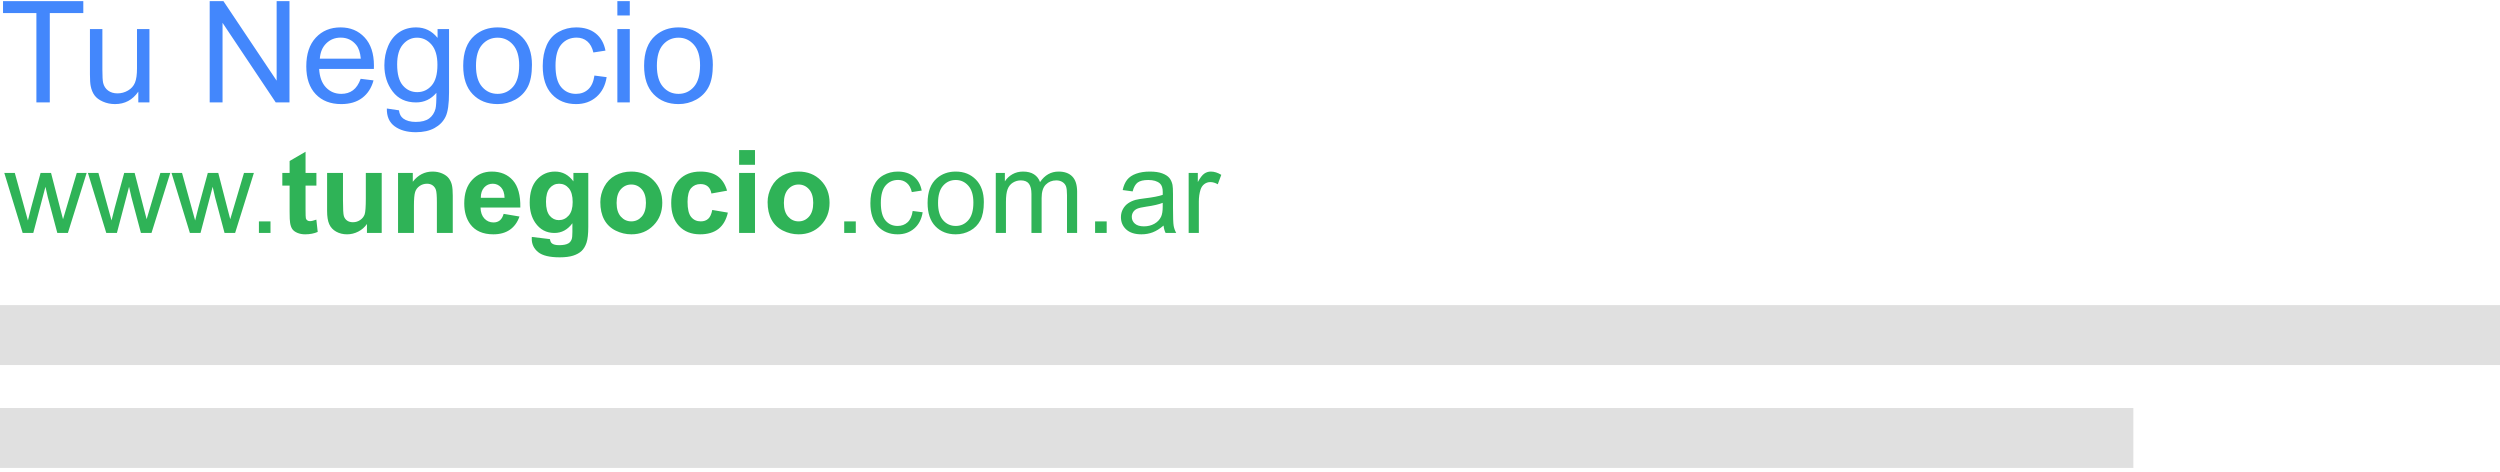
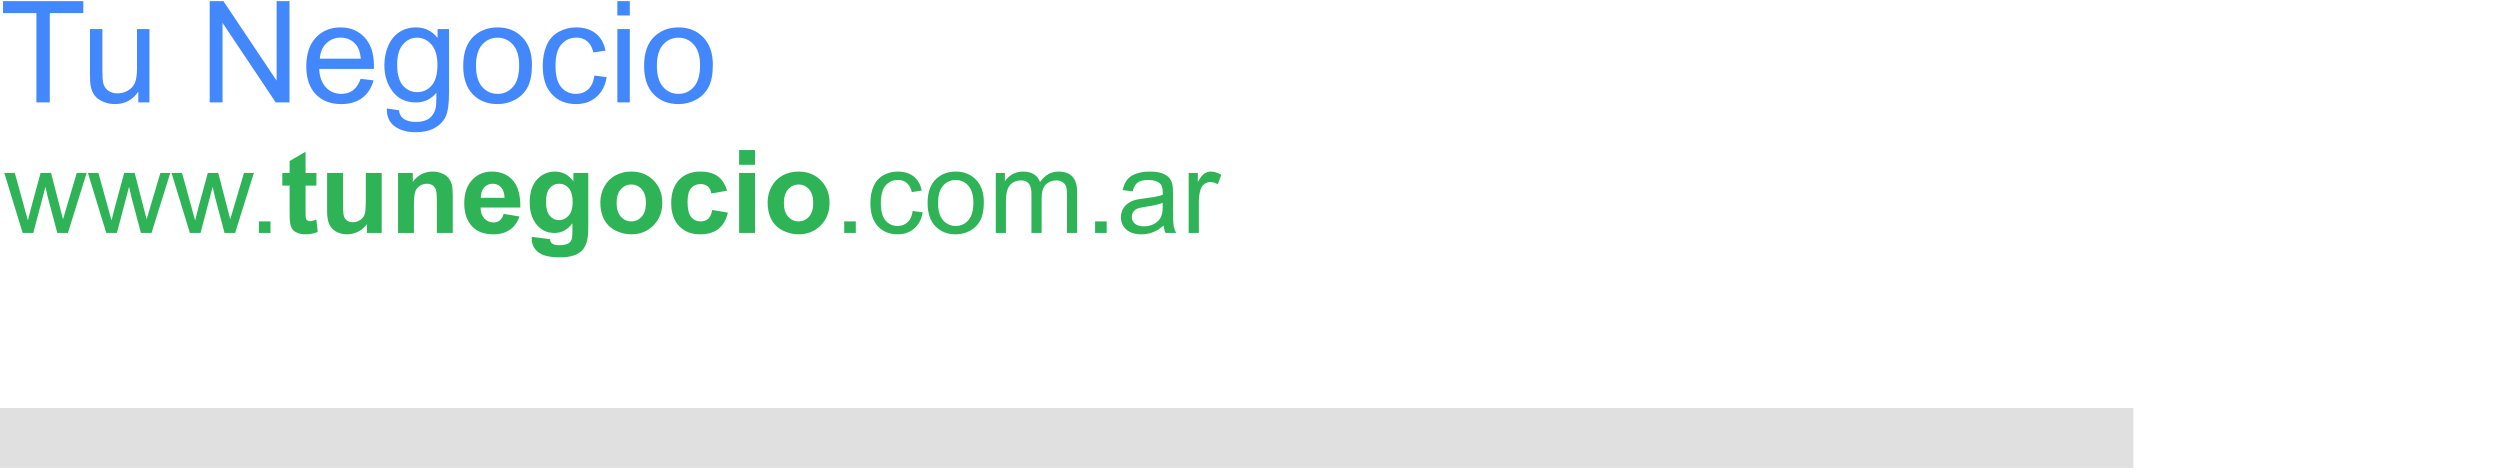
<svg xmlns="http://www.w3.org/2000/svg" xmlns:ns1="http://www.bohemiancoding.com/sketch/ns" width="583px" height="110px" viewBox="0 0 583 110" version="1.1">
  <title>1_before_argentina</title>
  <desc>Created with Sketch.</desc>
  <defs />
  <g id="Page-1" stroke="none" stroke-width="1" fill="none" fill-rule="evenodd" ns1:type="MSPage">
    <g id="1_after_argentina" ns1:type="MSLayerGroup">
      <g id="1_before_argentina" ns1:type="MSShapeGroup">
-         <rect id="Rectangle-path-Copy-5" fill="#E0E0E0" x="0" y="71.146" width="583" height="13.977" />
        <rect id="Rectangle-path-Copy-7" fill="#E0E0E0" x="0" y="95.146" width="497.5" height="13.977" />
        <path d="M8.487,23.887 L8.487,3.053 L0.705,3.053 L0.705,0.265 L19.428,0.265 L19.428,3.053 L11.613,3.053 L11.613,23.887 L8.487,23.887 Z M32.254,23.887 L32.254,21.374 C30.922,23.307 29.112,24.274 26.824,24.274 C25.815,24.274 24.872,24.081 23.996,23.694 C23.121,23.307 22.471,22.821 22.047,22.236 C21.622,21.65 21.324,20.933 21.152,20.085 C21.034,19.515 20.975,18.613 20.975,17.377 L20.975,6.775 L23.876,6.775 L23.876,16.266 C23.876,17.78 23.935,18.801 24.053,19.327 C24.235,20.09 24.622,20.689 25.213,21.124 C25.804,21.559 26.534,21.776 27.404,21.776 C28.275,21.776 29.091,21.554 29.854,21.108 C30.616,20.662 31.156,20.055 31.473,19.287 C31.79,18.519 31.948,17.404 31.948,15.943 L31.948,6.775 L34.849,6.775 L34.849,23.887 L32.254,23.887 Z M48.9,23.887 L48.9,0.265 L52.106,0.265 L64.513,18.812 L64.513,0.265 L67.51,0.265 L67.51,23.887 L64.304,23.887 L51.897,5.325 L51.897,23.887 L48.9,23.887 Z M84.107,18.377 L87.104,18.747 C86.631,20.498 85.756,21.857 84.478,22.824 C83.199,23.791 81.567,24.274 79.579,24.274 C77.076,24.274 75.092,23.503 73.625,21.962 C72.159,20.42 71.426,18.258 71.426,15.476 C71.426,12.597 72.167,10.363 73.65,8.773 C75.132,7.183 77.055,6.388 79.418,6.388 C81.706,6.388 83.575,7.167 85.025,8.725 C86.476,10.282 87.201,12.474 87.201,15.299 C87.201,15.471 87.195,15.729 87.185,16.072 L74.423,16.072 C74.53,17.952 75.062,19.392 76.018,20.391 C76.974,21.39 78.167,21.889 79.595,21.889 C80.659,21.889 81.567,21.61 82.318,21.051 C83.07,20.493 83.667,19.601 84.107,18.377 L84.107,18.377 Z M74.584,13.688 L84.139,13.688 C84.01,12.248 83.645,11.169 83.044,10.449 C82.12,9.332 80.922,8.773 79.45,8.773 C78.118,8.773 76.998,9.219 76.091,10.11 C75.183,11.002 74.681,12.194 74.584,13.688 L74.584,13.688 Z M90.214,25.305 L93.034,25.724 C93.152,26.594 93.48,27.228 94.017,27.626 C94.736,28.163 95.719,28.431 96.965,28.431 C98.308,28.431 99.345,28.163 100.075,27.626 C100.806,27.088 101.3,26.336 101.558,25.37 C101.708,24.779 101.778,23.538 101.767,21.648 C100.5,23.141 98.921,23.887 97.03,23.887 C94.677,23.887 92.857,23.039 91.567,21.341 C90.278,19.644 89.634,17.608 89.634,15.234 C89.634,13.602 89.929,12.095 90.52,10.715 C91.111,9.334 91.968,8.268 93.09,7.516 C94.213,6.764 95.531,6.388 97.046,6.388 C99.066,6.388 100.731,7.205 102.041,8.837 L102.041,6.775 L104.716,6.775 L104.716,21.567 C104.716,24.231 104.445,26.119 103.902,27.231 C103.36,28.343 102.5,29.221 101.324,29.865 C100.148,30.51 98.7,30.832 96.982,30.832 C94.941,30.832 93.292,30.373 92.035,29.454 C90.778,28.536 90.171,27.153 90.214,25.305 L90.214,25.305 Z M92.615,15.025 C92.615,17.27 93.061,18.908 93.952,19.94 C94.844,20.971 95.961,21.486 97.304,21.486 C98.636,21.486 99.753,20.973 100.655,19.948 C101.558,18.922 102.009,17.313 102.009,15.122 C102.009,13.027 101.544,11.448 100.615,10.384 C99.686,9.321 98.566,8.789 97.255,8.789 C95.966,8.789 94.871,9.313 93.968,10.36 C93.066,11.408 92.615,12.962 92.615,15.025 L92.615,15.025 Z M108.019,15.331 C108.019,12.162 108.9,9.815 110.662,8.29 C112.133,7.022 113.927,6.388 116.044,6.388 C118.396,6.388 120.319,7.159 121.812,8.7 C123.305,10.242 124.052,12.372 124.052,15.089 C124.052,17.292 123.722,19.024 123.061,20.286 C122.4,21.548 121.439,22.528 120.177,23.227 C118.914,23.925 117.537,24.274 116.044,24.274 C113.648,24.274 111.712,23.506 110.235,21.97 C108.758,20.434 108.019,18.221 108.019,15.331 L108.019,15.331 Z M111,15.331 C111,17.523 111.478,19.163 112.434,20.254 C113.39,21.344 114.593,21.889 116.044,21.889 C117.483,21.889 118.681,21.341 119.637,20.246 C120.593,19.15 121.071,17.48 121.071,15.234 C121.071,13.118 120.59,11.515 119.629,10.425 C118.667,9.334 117.472,8.789 116.044,8.789 C114.593,8.789 113.39,9.332 112.434,10.417 C111.478,11.502 111,13.14 111,15.331 L111,15.331 Z M138.618,17.619 L141.47,17.99 C141.159,19.956 140.361,21.494 139.077,22.606 C137.794,23.718 136.217,24.274 134.348,24.274 C132.006,24.274 130.124,23.509 128.701,21.978 C127.277,20.447 126.566,18.253 126.566,15.396 C126.566,13.548 126.872,11.931 127.484,10.545 C128.096,9.16 129.028,8.12 130.28,7.428 C131.531,6.735 132.893,6.388 134.364,6.388 C136.223,6.388 137.743,6.858 138.924,7.798 C140.106,8.738 140.863,10.073 141.196,11.802 L138.377,12.237 C138.108,11.088 137.633,10.223 136.951,9.643 C136.268,9.063 135.444,8.773 134.477,8.773 C133.016,8.773 131.829,9.297 130.916,10.344 C130.003,11.391 129.546,13.048 129.546,15.315 C129.546,17.614 129.987,19.284 130.868,20.326 C131.749,21.368 132.898,21.889 134.316,21.889 C135.455,21.889 136.405,21.54 137.168,20.842 C137.931,20.144 138.414,19.069 138.618,17.619 L138.618,17.619 Z M143.968,3.601 L143.968,0.265 L146.868,0.265 L146.868,3.601 L143.968,3.601 Z M143.968,23.887 L143.968,6.775 L146.868,6.775 L146.868,23.887 L143.968,23.887 Z M150.204,15.331 C150.204,12.162 151.085,9.815 152.846,8.29 C154.318,7.022 156.112,6.388 158.228,6.388 C160.581,6.388 162.504,7.159 163.997,8.7 C165.49,10.242 166.236,12.372 166.236,15.089 C166.236,17.292 165.906,19.024 165.245,20.286 C164.585,21.548 163.623,22.528 162.361,23.227 C161.099,23.925 159.721,24.274 158.228,24.274 C155.833,24.274 153.896,23.506 152.419,21.97 C150.942,20.434 150.204,18.221 150.204,15.331 L150.204,15.331 Z M153.185,15.331 C153.185,17.523 153.663,19.163 154.619,20.254 C155.575,21.344 156.778,21.889 158.228,21.889 C159.668,21.889 160.865,21.341 161.821,20.246 C162.777,19.15 163.255,17.48 163.255,15.234 C163.255,13.118 162.775,11.515 161.813,10.425 C160.852,9.334 159.657,8.789 158.228,8.789 C156.778,8.789 155.575,9.332 154.619,10.417 C153.663,11.502 153.185,13.14 153.185,15.331 L153.185,15.331 Z" id="Tu-Negocio-Copy-2" fill="#4387FC" />
        <path d="M5.285,54.327 L1,40.326 L3.452,40.326 L5.68,48.408 L6.511,51.414 C6.546,51.264 6.788,50.302 7.236,48.526 L9.464,40.326 L11.903,40.326 L13.999,48.447 L14.698,51.124 L15.502,48.421 L17.901,40.326 L20.208,40.326 L15.832,54.327 L13.366,54.327 L11.138,45.942 L10.598,43.556 L7.763,54.327 L5.285,54.327 Z M24.783,54.327 L20.499,40.326 L22.951,40.326 L25.179,48.408 L26.009,51.414 C26.044,51.264 26.286,50.302 26.734,48.526 L28.962,40.326 L31.401,40.326 L33.498,48.447 L34.196,51.124 L35,48.421 L37.4,40.326 L39.707,40.326 L35.33,54.327 L32.865,54.327 L30.637,45.942 L30.096,43.556 L27.262,54.327 L24.783,54.327 Z M44.282,54.327 L39.997,40.326 L42.449,40.326 L44.677,48.408 L45.508,51.414 C45.543,51.264 45.785,50.302 46.233,48.526 L48.461,40.326 L50.9,40.326 L52.996,48.447 L53.695,51.124 L54.499,48.421 L56.898,40.326 L59.206,40.326 L54.829,54.327 L52.363,54.327 L50.135,45.942 L49.595,43.556 L46.76,54.327 L44.282,54.327 Z M60.379,54.327 L60.379,51.625 L63.082,51.625 L63.082,54.327 L60.379,54.327 Z M73.787,40.326 L73.787,43.279 L71.255,43.279 L71.255,48.922 C71.255,50.064 71.28,50.73 71.328,50.919 C71.376,51.108 71.486,51.264 71.657,51.387 C71.829,51.51 72.038,51.572 72.284,51.572 C72.626,51.572 73.123,51.453 73.773,51.216 L74.09,54.09 C73.229,54.459 72.253,54.644 71.163,54.644 C70.495,54.644 69.893,54.531 69.357,54.307 C68.821,54.083 68.427,53.793 68.177,53.437 C67.927,53.081 67.753,52.6 67.656,51.994 C67.577,51.563 67.538,50.693 67.538,49.383 L67.538,43.279 L65.837,43.279 L65.837,40.326 L67.538,40.326 L67.538,37.544 L71.255,35.382 L71.255,40.326 L73.787,40.326 Z M85.573,54.327 L85.573,52.231 C85.063,52.978 84.393,53.567 83.562,53.998 C82.732,54.428 81.855,54.644 80.932,54.644 C79.992,54.644 79.148,54.437 78.401,54.024 C77.654,53.611 77.113,53.031 76.779,52.284 C76.445,51.537 76.278,50.504 76.278,49.186 L76.278,40.326 L79.983,40.326 L79.983,46.76 C79.983,48.729 80.051,49.935 80.187,50.379 C80.323,50.823 80.572,51.174 80.932,51.433 C81.292,51.693 81.75,51.822 82.303,51.822 C82.936,51.822 83.503,51.649 84.004,51.302 C84.505,50.954 84.848,50.524 85.032,50.01 C85.217,49.495 85.309,48.236 85.309,46.232 L85.309,40.326 L89.014,40.326 L89.014,54.327 L85.573,54.327 Z M105.585,54.327 L101.881,54.327 L101.881,47.182 C101.881,45.67 101.802,44.692 101.644,44.248 C101.485,43.804 101.228,43.459 100.872,43.213 C100.516,42.967 100.088,42.844 99.587,42.844 C98.945,42.844 98.37,43.02 97.86,43.372 C97.35,43.723 97.001,44.189 96.812,44.769 C96.623,45.349 96.528,46.421 96.528,47.986 L96.528,54.327 L92.824,54.327 L92.824,40.326 L96.265,40.326 L96.265,42.383 C97.486,40.801 99.024,40.01 100.879,40.01 C101.696,40.01 102.443,40.157 103.12,40.451 C103.797,40.746 104.309,41.122 104.656,41.579 C105.003,42.036 105.245,42.554 105.381,43.134 C105.517,43.714 105.585,44.545 105.585,45.626 L105.585,54.327 Z M117.451,49.871 L121.142,50.491 C120.667,51.844 119.918,52.875 118.894,53.582 C117.87,54.29 116.589,54.644 115.051,54.644 C112.617,54.644 110.815,53.848 109.646,52.257 C108.723,50.983 108.262,49.375 108.262,47.432 C108.262,45.112 108.868,43.295 110.081,41.981 C111.294,40.667 112.828,40.01 114.682,40.01 C116.765,40.01 118.409,40.698 119.613,42.073 C120.817,43.448 121.393,45.556 121.34,48.395 L112.059,48.395 C112.085,49.493 112.384,50.348 112.955,50.959 C113.526,51.57 114.238,51.875 115.091,51.875 C115.671,51.875 116.159,51.717 116.554,51.4 C116.95,51.084 117.249,50.574 117.451,49.871 L117.451,49.871 Z M117.662,46.127 C117.635,45.055 117.358,44.24 116.831,43.681 C116.304,43.123 115.662,42.844 114.906,42.844 C114.098,42.844 113.43,43.139 112.902,43.728 C112.375,44.316 112.116,45.116 112.125,46.127 L117.662,46.127 Z M124.016,55.25 L128.248,55.764 C128.318,56.256 128.481,56.595 128.736,56.779 C129.087,57.043 129.641,57.175 130.397,57.175 C131.364,57.175 132.089,57.03 132.572,56.74 C132.897,56.546 133.144,56.234 133.311,55.804 C133.425,55.496 133.482,54.929 133.482,54.103 L133.482,52.06 C132.375,53.571 130.977,54.327 129.29,54.327 C127.409,54.327 125.919,53.532 124.82,51.941 C123.959,50.684 123.528,49.12 123.528,47.248 C123.528,44.901 124.093,43.108 125.222,41.869 C126.352,40.629 127.756,40.01 129.435,40.01 C131.166,40.01 132.594,40.77 133.719,42.291 L133.719,40.326 L137.187,40.326 L137.187,52.89 C137.187,54.542 137.05,55.777 136.778,56.595 C136.505,57.412 136.123,58.054 135.631,58.52 C135.139,58.985 134.482,59.35 133.66,59.614 C132.838,59.877 131.799,60.009 130.542,60.009 C128.169,60.009 126.486,59.603 125.493,58.79 C124.5,57.977 124.003,56.946 124.003,55.698 C124.003,55.575 124.007,55.426 124.016,55.25 L124.016,55.25 Z M127.325,47.037 C127.325,48.522 127.613,49.61 128.189,50.3 C128.764,50.99 129.474,51.334 130.318,51.334 C131.223,51.334 131.988,50.981 132.612,50.273 C133.236,49.566 133.548,48.518 133.548,47.129 C133.548,45.679 133.249,44.602 132.651,43.899 C132.054,43.196 131.298,42.844 130.384,42.844 C129.496,42.844 128.764,43.189 128.189,43.879 C127.613,44.569 127.325,45.622 127.325,47.037 L127.325,47.037 Z M139.995,47.129 C139.995,45.898 140.298,44.708 140.904,43.556 C141.511,42.405 142.37,41.526 143.482,40.919 C144.594,40.313 145.835,40.01 147.206,40.01 C149.324,40.01 151.06,40.698 152.414,42.073 C153.767,43.448 154.444,45.187 154.444,47.287 C154.444,49.405 153.761,51.161 152.394,52.554 C151.027,53.947 149.307,54.644 147.232,54.644 C145.949,54.644 144.725,54.354 143.561,53.773 C142.396,53.193 141.511,52.343 140.904,51.222 C140.298,50.102 139.995,48.737 139.995,47.129 L139.995,47.129 Z M143.792,47.327 C143.792,48.715 144.121,49.779 144.78,50.517 C145.439,51.255 146.252,51.625 147.219,51.625 C148.186,51.625 148.997,51.255 149.652,50.517 C150.306,49.779 150.634,48.707 150.634,47.3 C150.634,45.929 150.306,44.875 149.652,44.136 C148.997,43.398 148.186,43.029 147.219,43.029 C146.252,43.029 145.439,43.398 144.78,44.136 C144.121,44.875 143.792,45.938 143.792,47.327 L143.792,47.327 Z M169.552,44.466 L165.9,45.125 C165.777,44.396 165.498,43.846 165.063,43.477 C164.628,43.108 164.063,42.923 163.369,42.923 C162.446,42.923 161.71,43.242 161.161,43.879 C160.612,44.516 160.337,45.582 160.337,47.076 C160.337,48.737 160.616,49.911 161.174,50.596 C161.732,51.282 162.481,51.625 163.422,51.625 C164.125,51.625 164.701,51.425 165.149,51.025 C165.597,50.625 165.914,49.937 166.098,48.961 L169.737,49.581 C169.359,51.251 168.634,52.512 167.562,53.365 C166.489,54.217 165.052,54.644 163.25,54.644 C161.203,54.644 159.57,53.998 158.353,52.706 C157.135,51.414 156.527,49.625 156.527,47.34 C156.527,45.028 157.138,43.229 158.359,41.941 C159.581,40.654 161.233,40.01 163.316,40.01 C165.021,40.01 166.377,40.377 167.384,41.111 C168.39,41.844 169.113,42.963 169.552,44.466 L169.552,44.466 Z M172.36,38.428 L172.36,35 L176.065,35 L176.065,38.428 L172.36,38.428 Z M172.36,54.327 L172.36,40.326 L176.065,40.326 L176.065,54.327 L172.36,54.327 Z M179.005,47.129 C179.005,45.898 179.308,44.708 179.915,43.556 C180.521,42.405 181.38,41.526 182.492,40.919 C183.604,40.313 184.845,40.01 186.216,40.01 C188.334,40.01 190.07,40.698 191.424,42.073 C192.777,43.448 193.454,45.187 193.454,47.287 C193.454,49.405 192.771,51.161 191.404,52.554 C190.037,53.947 188.317,54.644 186.243,54.644 C184.959,54.644 183.736,54.354 182.571,53.773 C181.406,53.193 180.521,52.343 179.915,51.222 C179.308,50.102 179.005,48.737 179.005,47.129 L179.005,47.129 Z M182.802,47.327 C182.802,48.715 183.131,49.779 183.791,50.517 C184.45,51.255 185.263,51.625 186.229,51.625 C187.196,51.625 188.007,51.255 188.662,50.517 C189.317,49.779 189.644,48.707 189.644,47.3 C189.644,45.929 189.317,44.875 188.662,44.136 C188.007,43.398 187.196,43.029 186.229,43.029 C185.263,43.029 184.45,43.398 183.791,44.136 C183.131,44.875 182.802,45.938 182.802,47.327 L182.802,47.327 Z M196.869,54.327 L196.869,51.625 L199.571,51.625 L199.571,54.327 L196.869,54.327 Z M212.834,49.199 L215.167,49.502 C214.913,51.11 214.26,52.369 213.21,53.279 C212.159,54.189 210.87,54.644 209.34,54.644 C207.424,54.644 205.884,54.017 204.719,52.765 C203.555,51.512 202.973,49.717 202.973,47.379 C202.973,45.868 203.223,44.545 203.724,43.411 C204.225,42.277 204.988,41.427 206.011,40.86 C207.035,40.293 208.149,40.01 209.354,40.01 C210.874,40.01 212.118,40.394 213.084,41.163 C214.051,41.932 214.671,43.024 214.943,44.439 L212.636,44.795 C212.417,43.855 212.028,43.147 211.469,42.673 C210.911,42.198 210.237,41.961 209.446,41.961 C208.25,41.961 207.279,42.389 206.532,43.246 C205.785,44.103 205.412,45.459 205.412,47.313 C205.412,49.194 205.772,50.561 206.493,51.414 C207.213,52.266 208.154,52.692 209.314,52.692 C210.246,52.692 211.023,52.407 211.647,51.835 C212.271,51.264 212.667,50.385 212.834,49.199 L212.834,49.199 Z M216.314,47.327 C216.314,44.734 217.035,42.813 218.477,41.565 C219.681,40.528 221.148,40.01 222.88,40.01 C224.805,40.01 226.378,40.64 227.6,41.902 C228.821,43.163 229.432,44.905 229.432,47.129 C229.432,48.931 229.162,50.348 228.621,51.381 C228.081,52.413 227.294,53.215 226.261,53.787 C225.229,54.358 224.102,54.644 222.88,54.644 C220.92,54.644 219.336,54.015 218.127,52.758 C216.919,51.501 216.314,49.691 216.314,47.327 L216.314,47.327 Z M218.753,47.327 C218.753,49.12 219.145,50.462 219.927,51.354 C220.709,52.246 221.693,52.692 222.88,52.692 C224.058,52.692 225.038,52.244 225.82,51.348 C226.602,50.451 226.993,49.084 226.993,47.248 C226.993,45.516 226.6,44.204 225.813,43.312 C225.027,42.42 224.049,41.974 222.88,41.974 C221.693,41.974 220.709,42.418 219.927,43.306 C219.145,44.193 218.753,45.534 218.753,47.327 L218.753,47.327 Z M232.214,54.327 L232.214,40.326 L234.336,40.326 L234.336,42.291 C234.776,41.605 235.36,41.053 236.09,40.636 C236.819,40.219 237.65,40.01 238.582,40.01 C239.619,40.01 240.469,40.225 241.133,40.656 C241.796,41.086 242.264,41.688 242.537,42.462 C243.644,40.827 245.085,40.01 246.861,40.01 C248.25,40.01 249.317,40.394 250.064,41.163 C250.812,41.932 251.185,43.117 251.185,44.716 L251.185,54.327 L248.825,54.327 L248.825,45.507 C248.825,44.558 248.748,43.875 248.594,43.457 C248.441,43.04 248.162,42.704 247.757,42.449 C247.353,42.194 246.878,42.066 246.333,42.066 C245.349,42.066 244.532,42.394 243.881,43.049 C243.231,43.703 242.906,44.751 242.906,46.193 L242.906,54.327 L240.533,54.327 L240.533,45.23 C240.533,44.176 240.339,43.385 239.953,42.857 C239.566,42.33 238.933,42.066 238.054,42.066 C237.386,42.066 236.769,42.242 236.202,42.594 C235.635,42.945 235.224,43.459 234.969,44.136 C234.714,44.813 234.587,45.789 234.587,47.063 L234.587,54.327 L232.214,54.327 Z M255.377,54.327 L255.377,51.625 L258.08,51.625 L258.08,54.327 L255.377,54.327 Z M271.343,52.6 C270.464,53.347 269.618,53.875 268.805,54.182 C267.992,54.49 267.12,54.644 266.188,54.644 C264.65,54.644 263.468,54.268 262.642,53.516 C261.815,52.765 261.402,51.805 261.402,50.636 C261.402,49.95 261.558,49.324 261.87,48.757 C262.182,48.19 262.591,47.735 263.096,47.393 C263.602,47.05 264.171,46.791 264.804,46.615 C265.27,46.492 265.973,46.373 266.913,46.259 C268.829,46.03 270.24,45.758 271.145,45.441 C271.154,45.116 271.158,44.91 271.158,44.822 C271.158,43.855 270.934,43.174 270.486,42.778 C269.879,42.242 268.979,41.974 267.783,41.974 C266.667,41.974 265.843,42.17 265.311,42.561 C264.78,42.952 264.386,43.644 264.131,44.637 L261.811,44.321 C262.022,43.328 262.369,42.526 262.853,41.915 C263.336,41.304 264.035,40.834 264.949,40.504 C265.863,40.175 266.922,40.01 268.126,40.01 C269.321,40.01 270.292,40.15 271.04,40.432 C271.787,40.713 272.336,41.067 272.688,41.493 C273.039,41.919 273.285,42.458 273.426,43.108 C273.505,43.512 273.544,44.242 273.544,45.296 L273.544,48.46 C273.544,50.667 273.595,52.062 273.696,52.646 C273.797,53.231 273.997,53.791 274.296,54.327 L271.817,54.327 C271.571,53.835 271.413,53.259 271.343,52.6 L271.343,52.6 Z M271.145,47.3 C270.284,47.652 268.992,47.951 267.269,48.197 C266.293,48.337 265.604,48.496 265.199,48.671 C264.795,48.847 264.483,49.104 264.263,49.443 C264.043,49.781 263.934,50.157 263.934,50.57 C263.934,51.203 264.173,51.73 264.652,52.152 C265.131,52.574 265.832,52.785 266.755,52.785 C267.669,52.785 268.482,52.585 269.194,52.185 C269.906,51.785 270.429,51.238 270.763,50.543 C271.018,50.007 271.145,49.216 271.145,48.17 L271.145,47.3 Z M277.196,54.327 L277.196,40.326 L279.332,40.326 L279.332,42.449 C279.877,41.456 280.38,40.801 280.842,40.484 C281.303,40.168 281.811,40.01 282.364,40.01 C283.164,40.01 283.977,40.265 284.803,40.774 L283.986,42.976 C283.406,42.633 282.826,42.462 282.246,42.462 C281.727,42.462 281.261,42.618 280.848,42.93 C280.435,43.242 280.141,43.675 279.965,44.229 C279.701,45.072 279.569,45.995 279.569,46.997 L279.569,54.327 L277.196,54.327 Z" id="www.tunegocio.com.ar-copy-2" fill="#2FB357" />
      </g>
    </g>
  </g>
</svg>